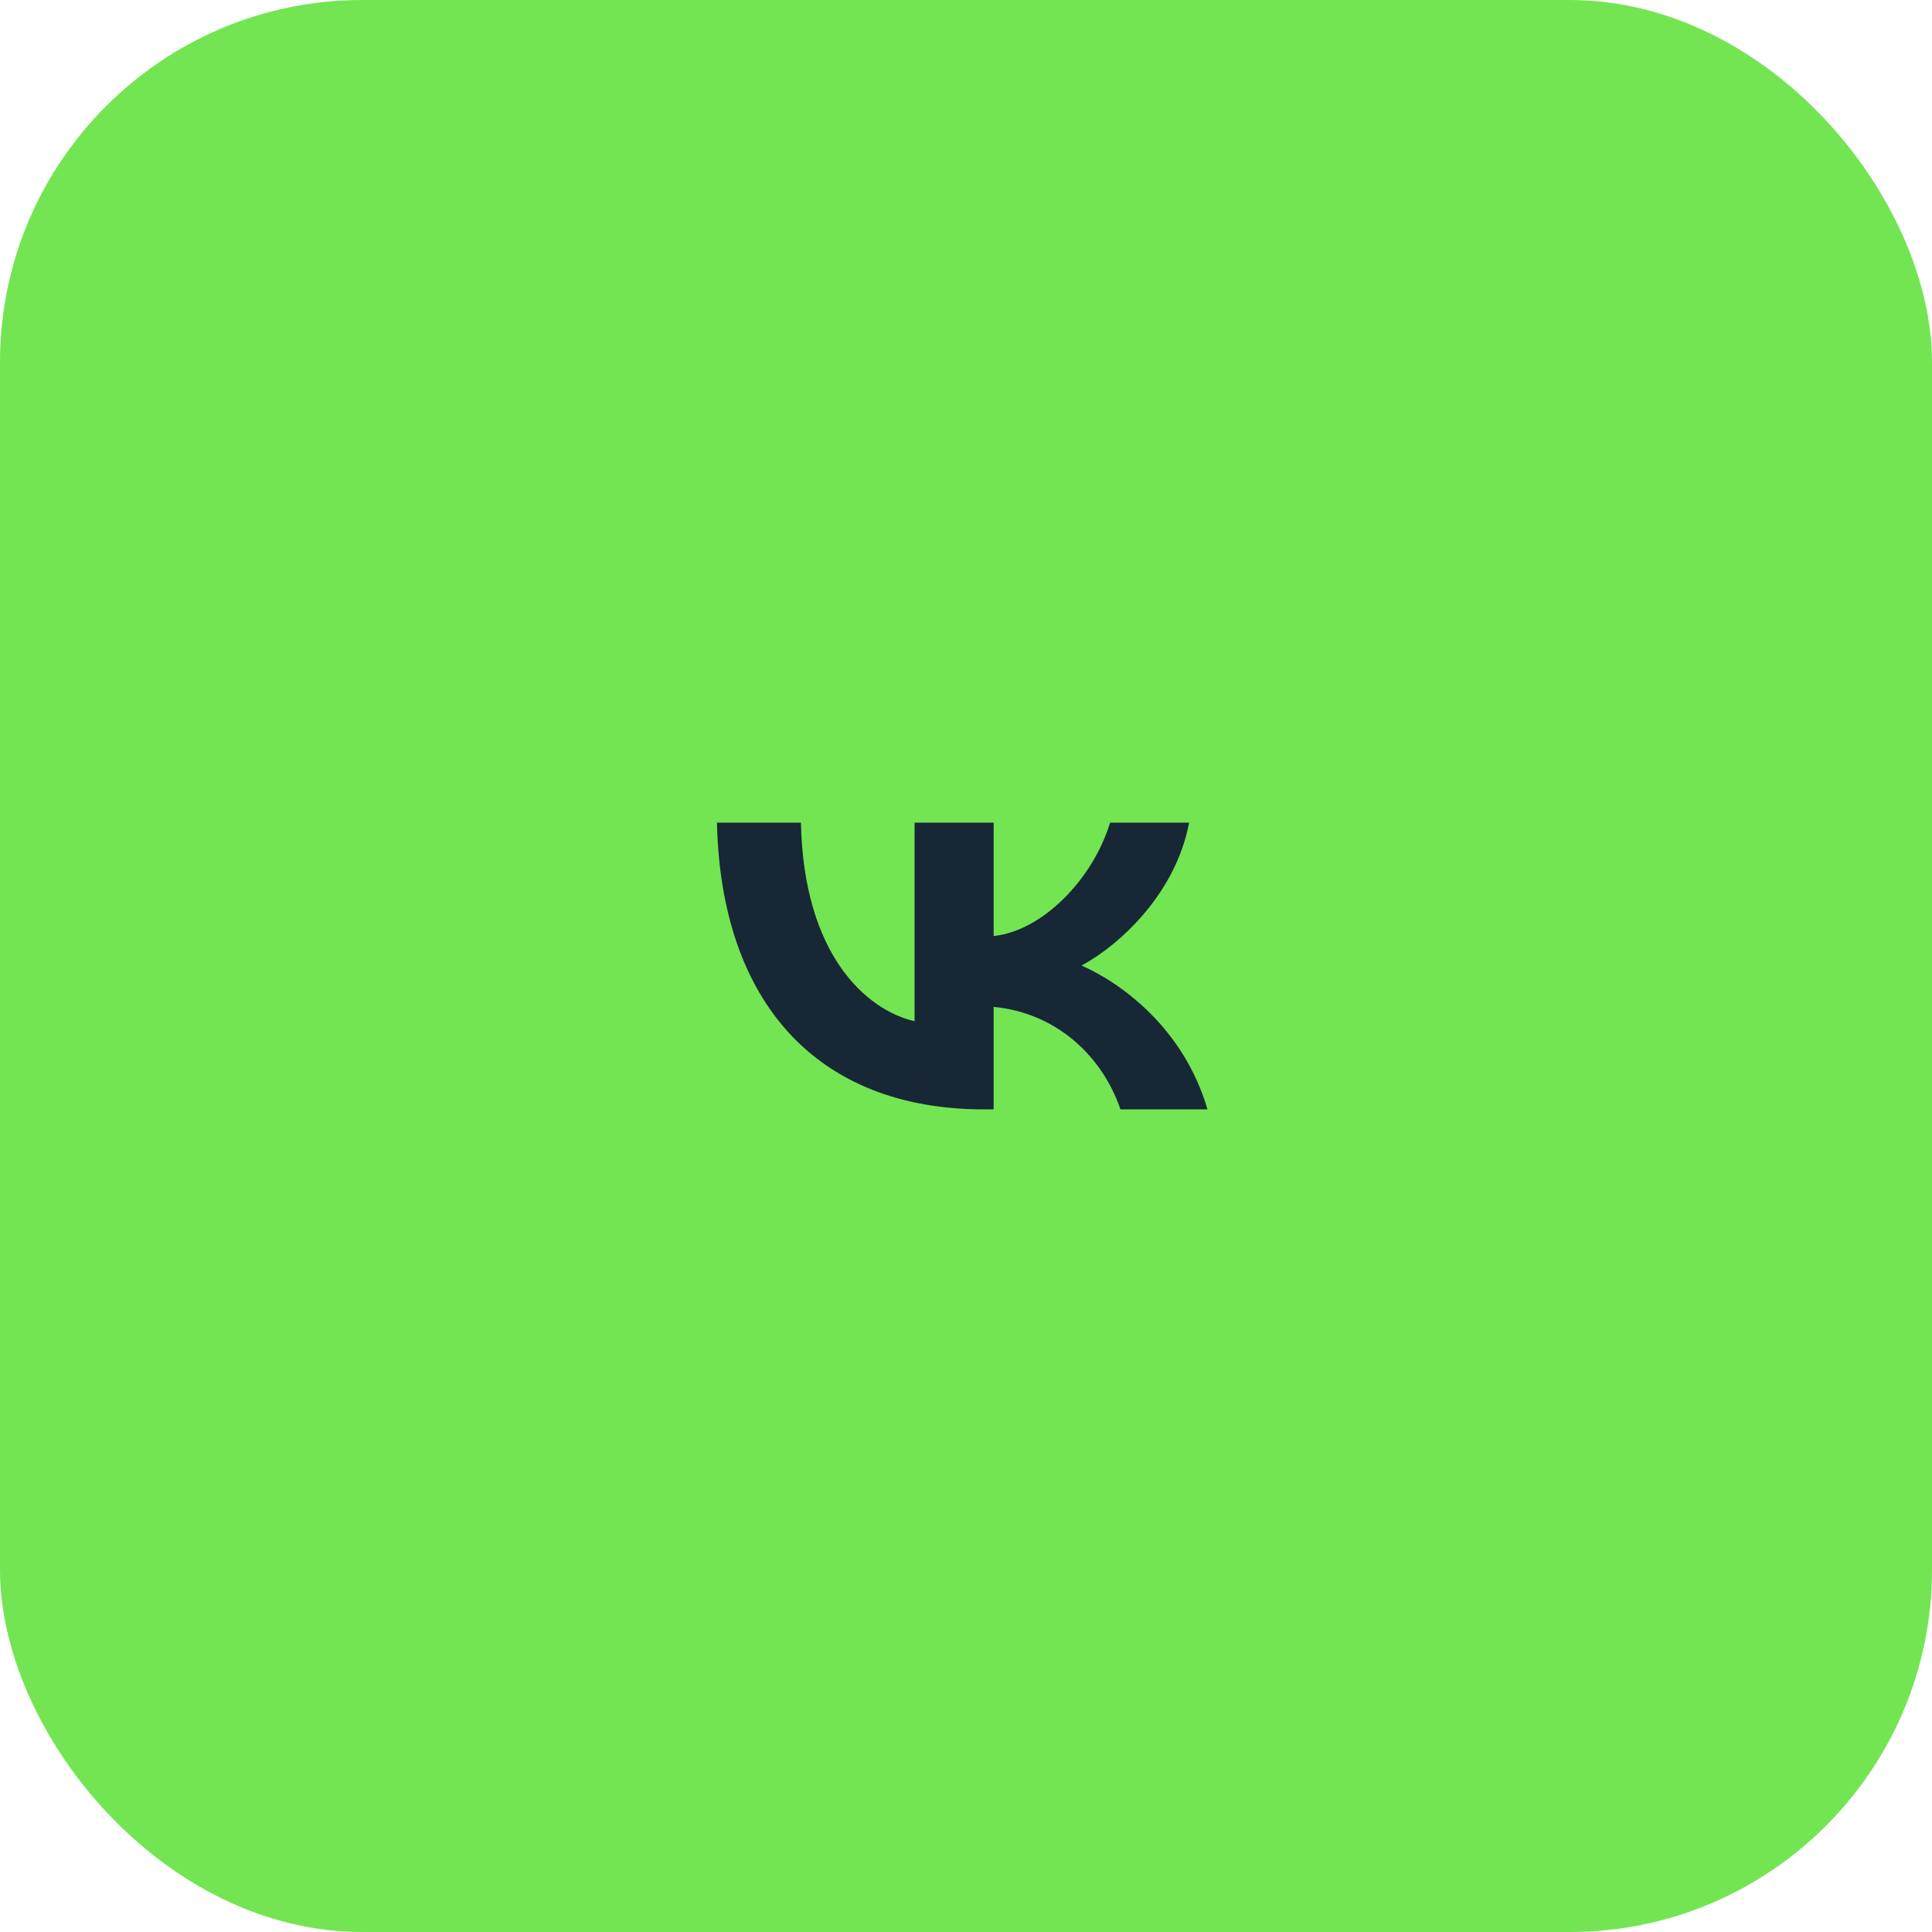
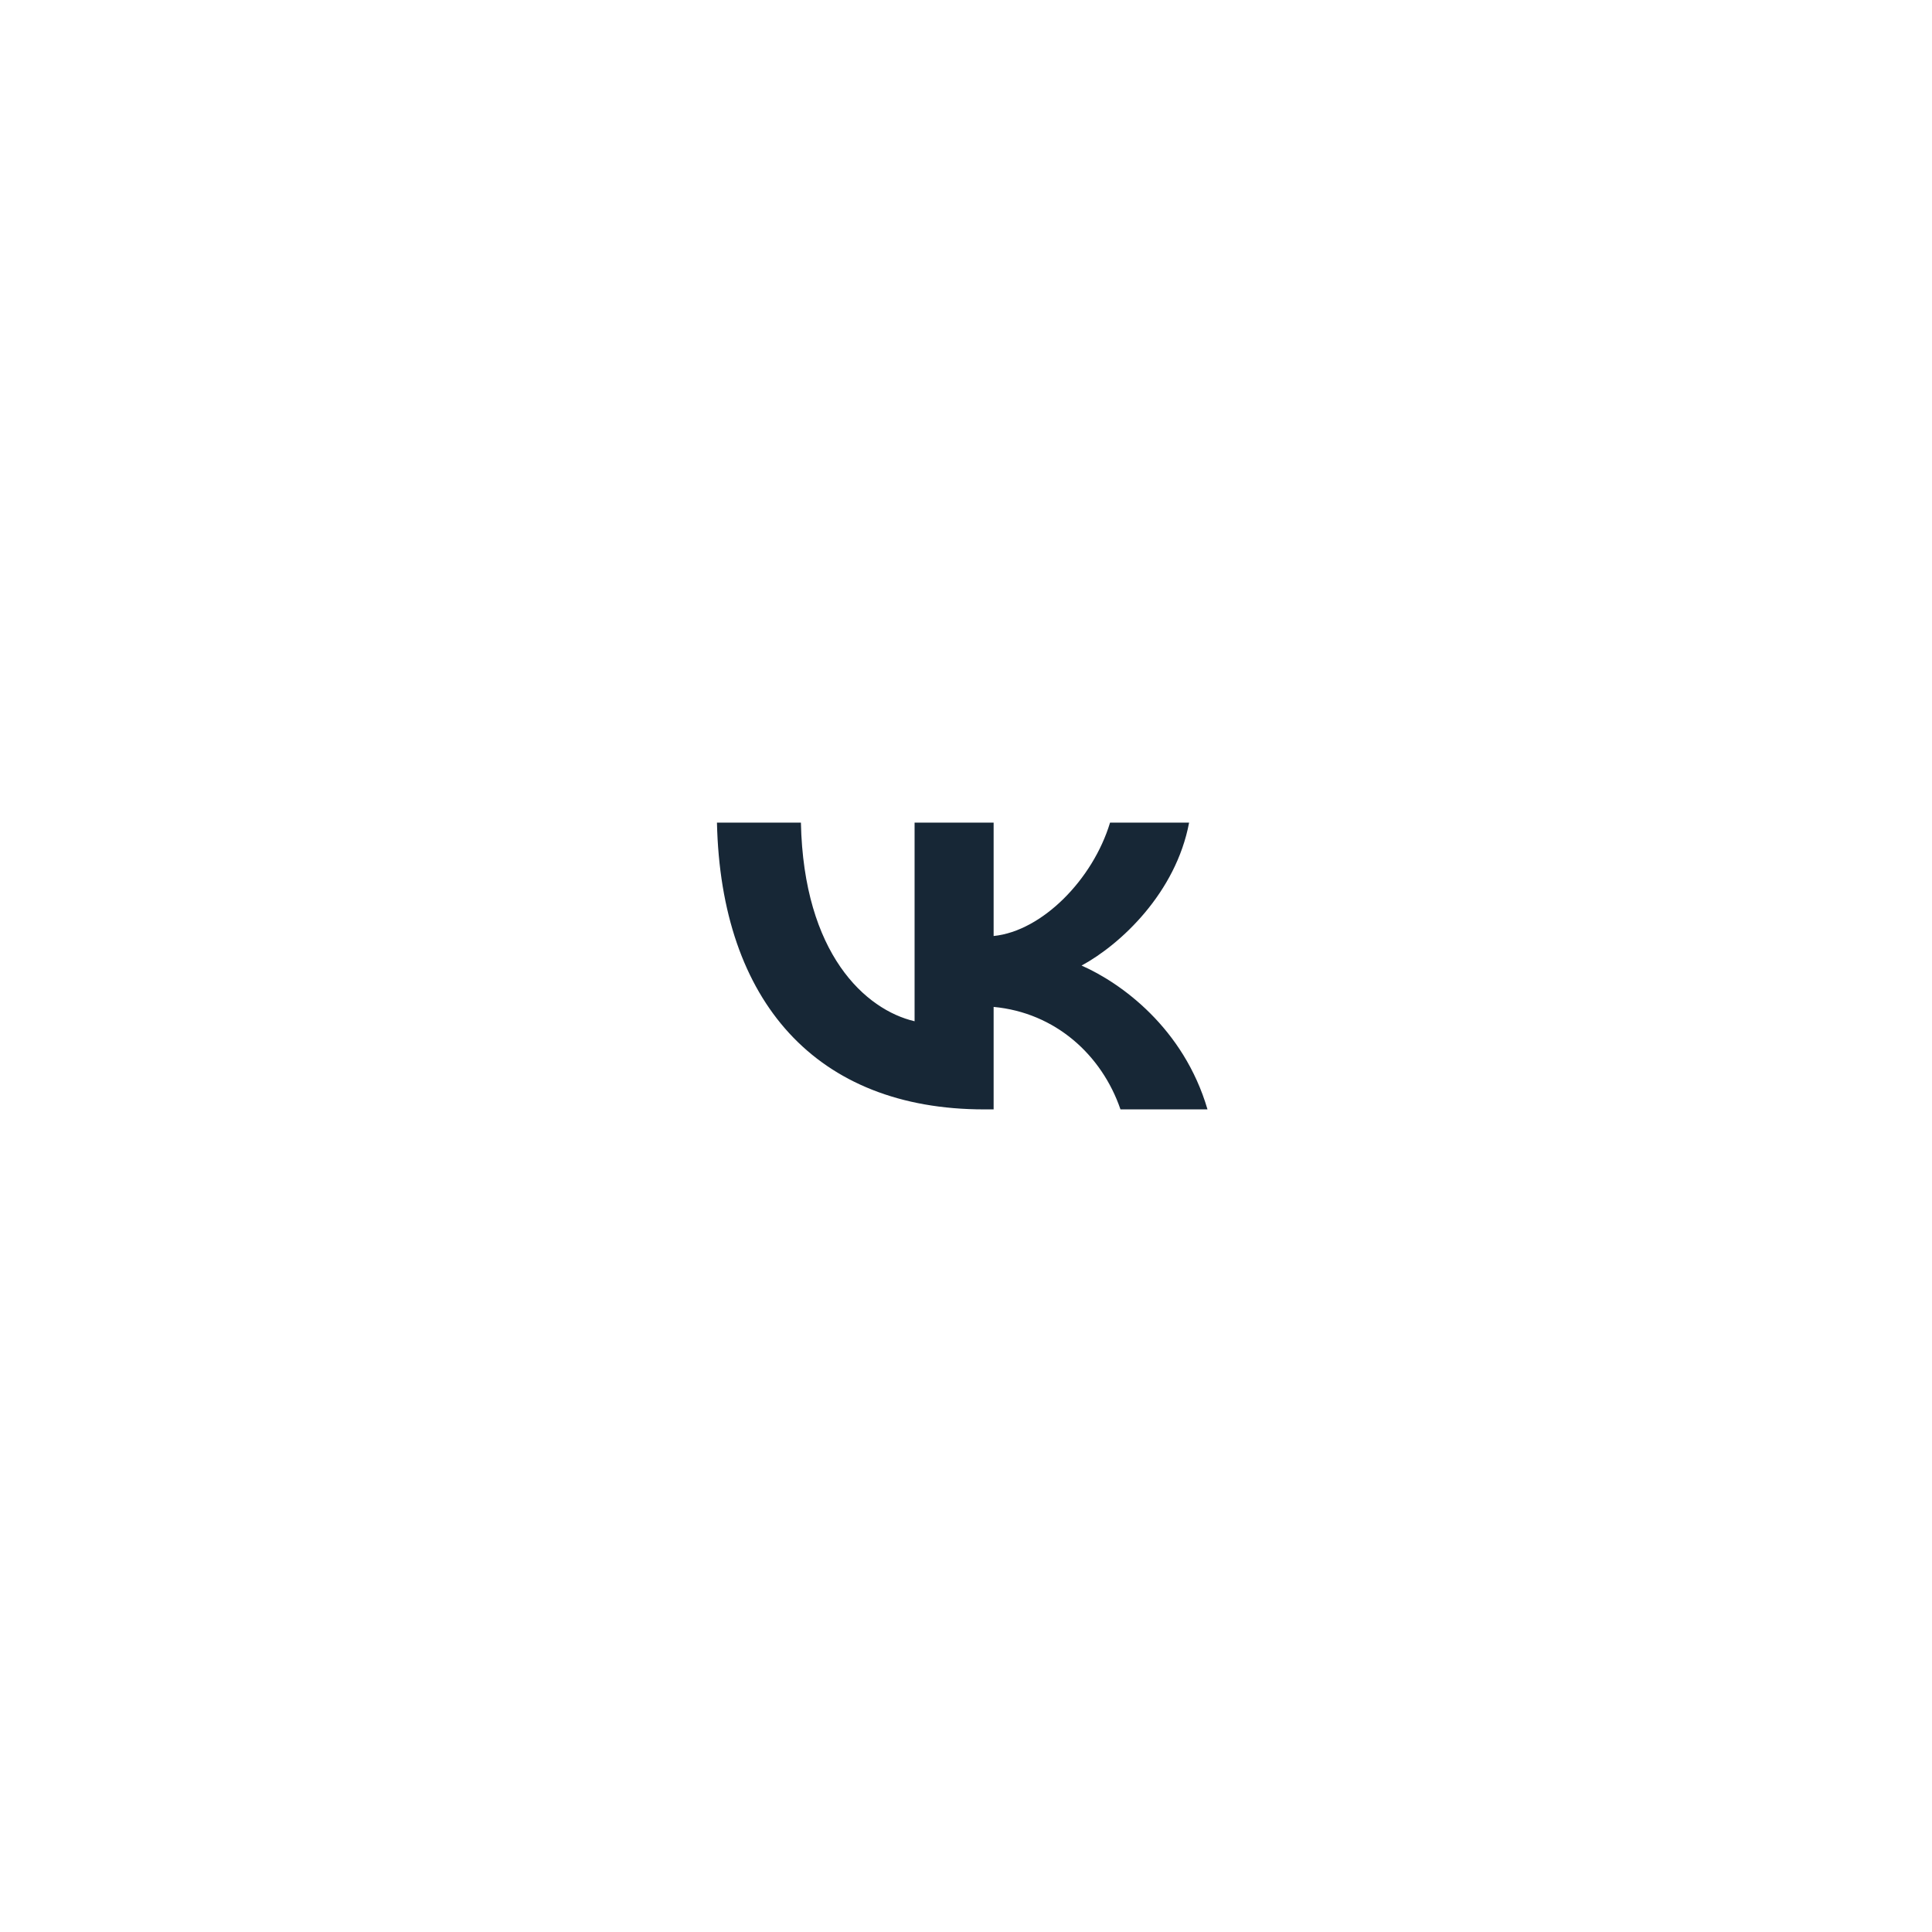
<svg xmlns="http://www.w3.org/2000/svg" width="160" height="160" viewBox="0 0 160 160" fill="none">
-   <rect width="160" height="160" rx="30" fill="#73E553" />
  <path d="M81.502 91.875C67.622 91.875 59.705 82.96 59.375 68.125H66.328C66.556 79.013 71.682 83.626 75.742 84.576V68.125H82.288V77.516C86.298 77.112 90.51 72.832 91.93 68.125H98.477C97.386 73.926 92.819 78.205 89.571 79.964C92.819 81.391 98.021 85.123 100 91.875H92.793C91.246 87.358 87.389 83.863 82.288 83.388V91.875H81.502Z" fill="#172736" />
</svg>